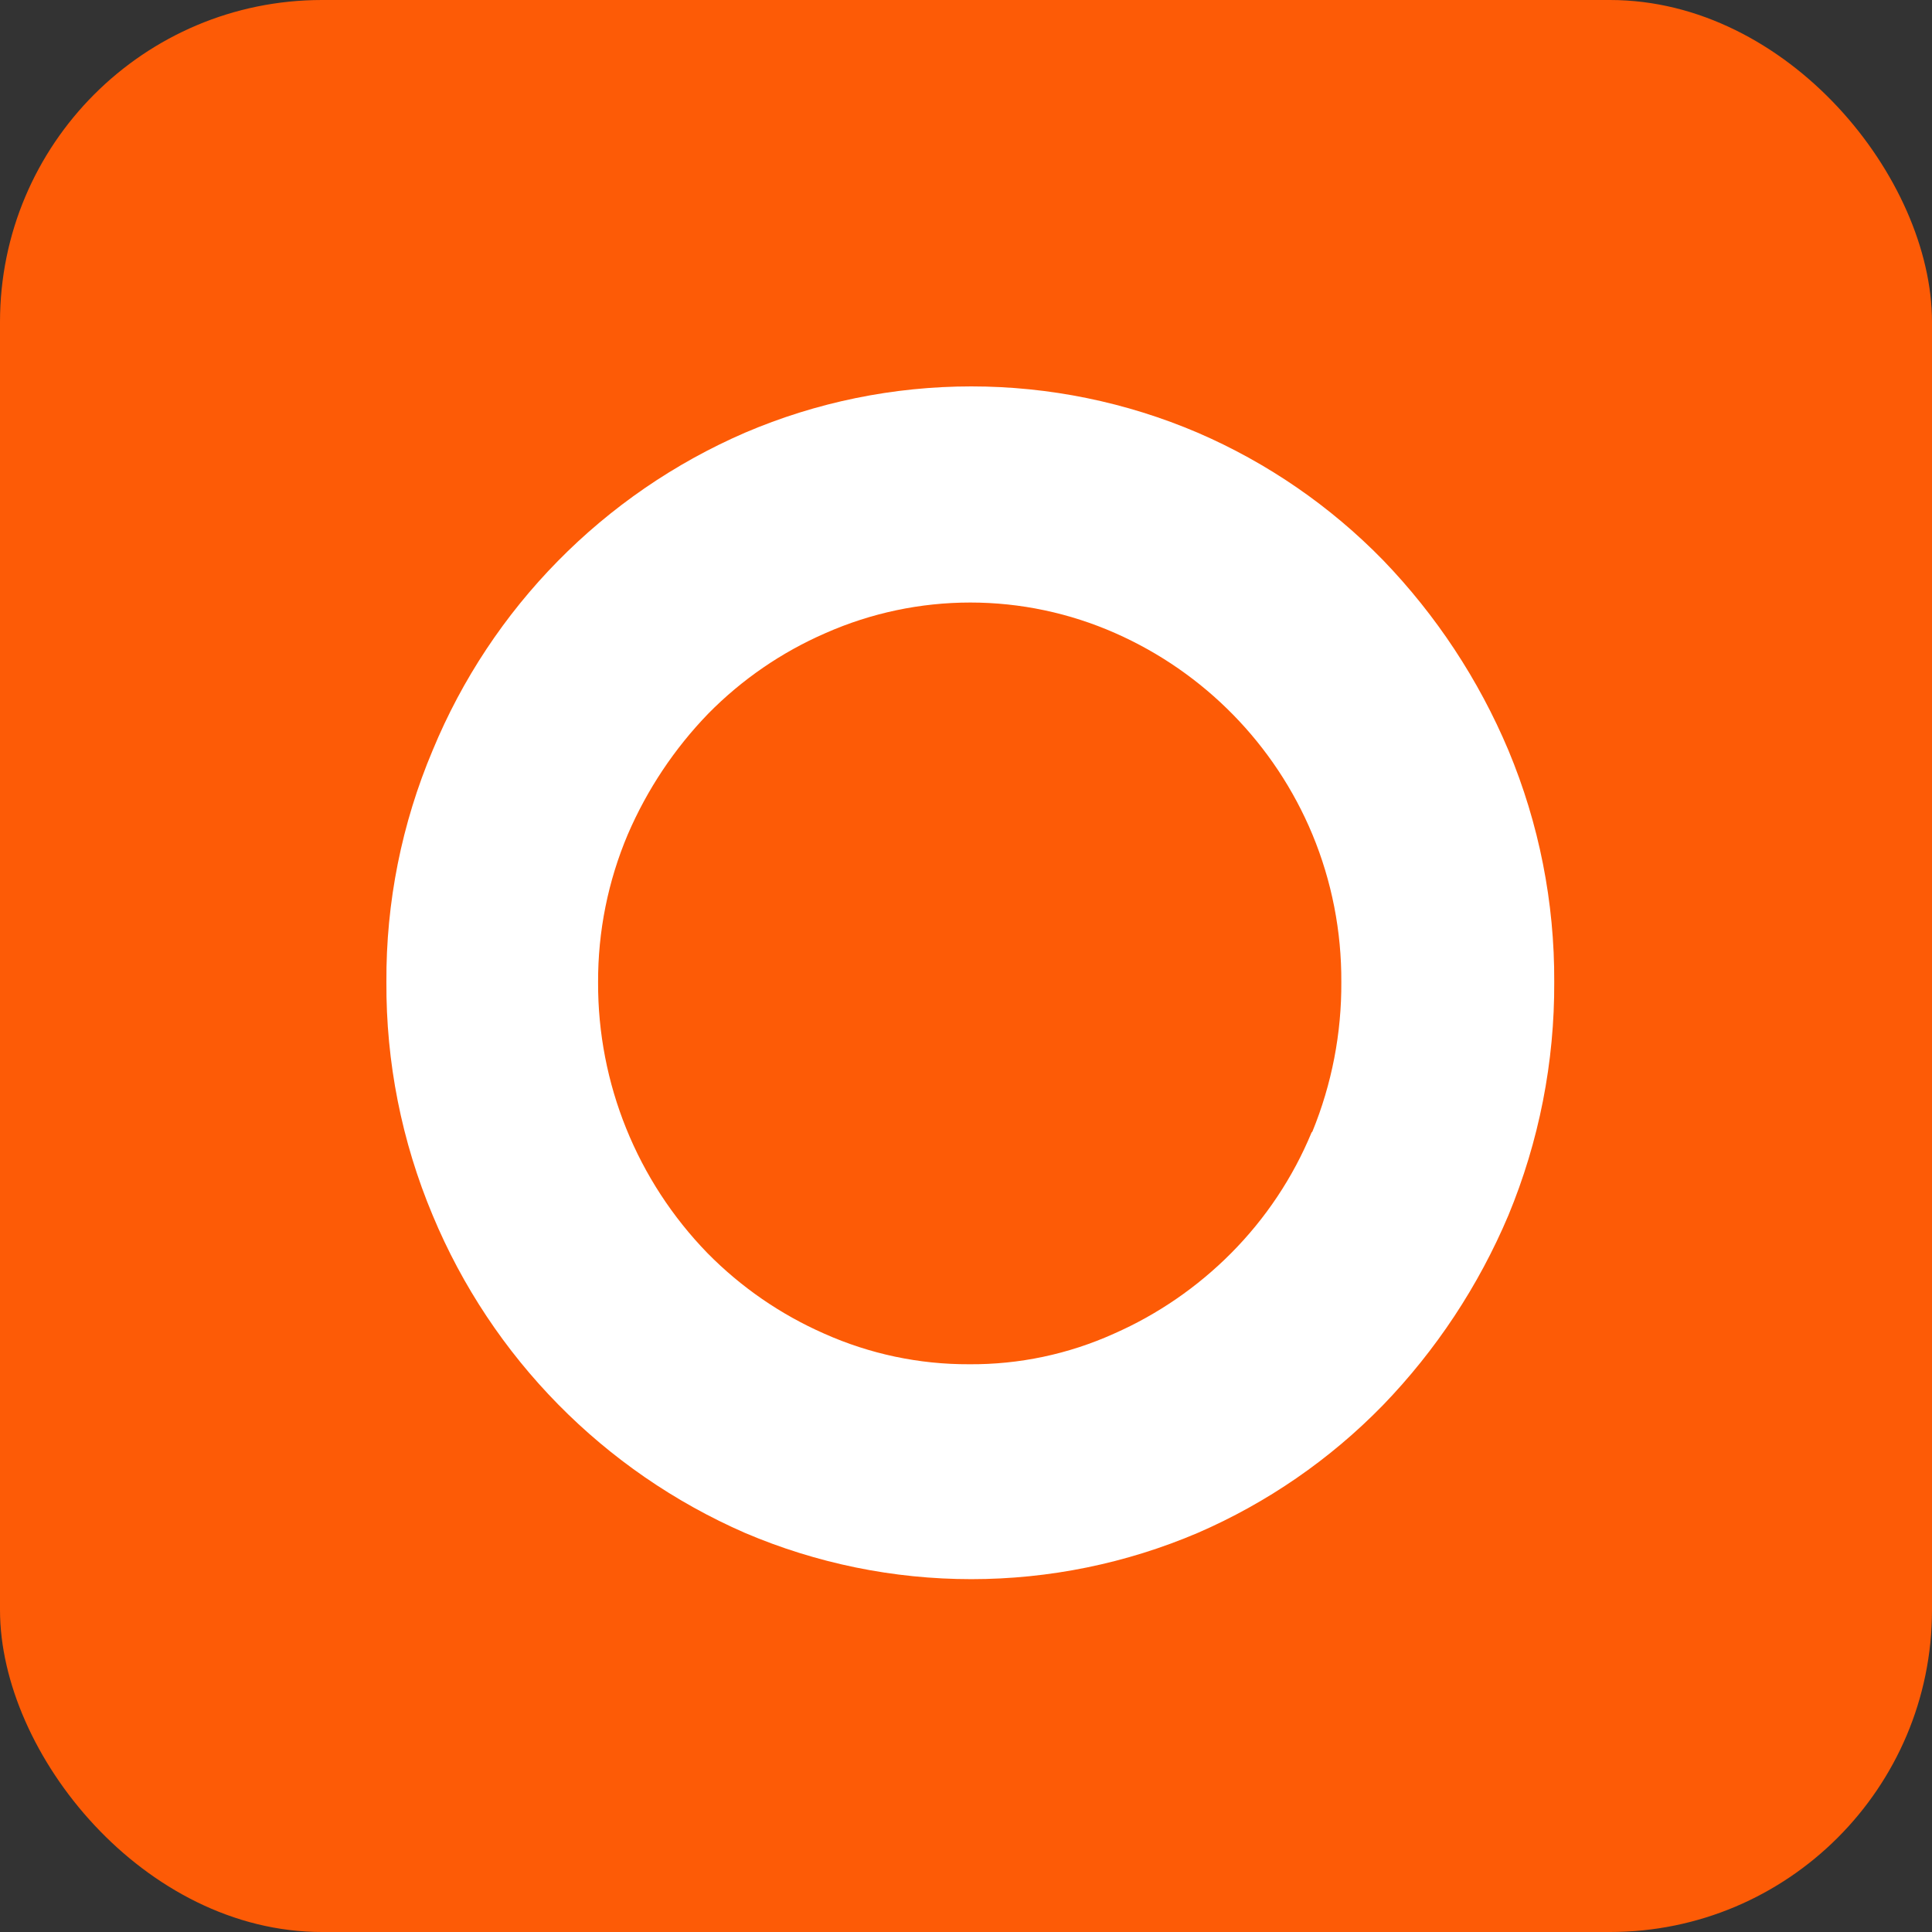
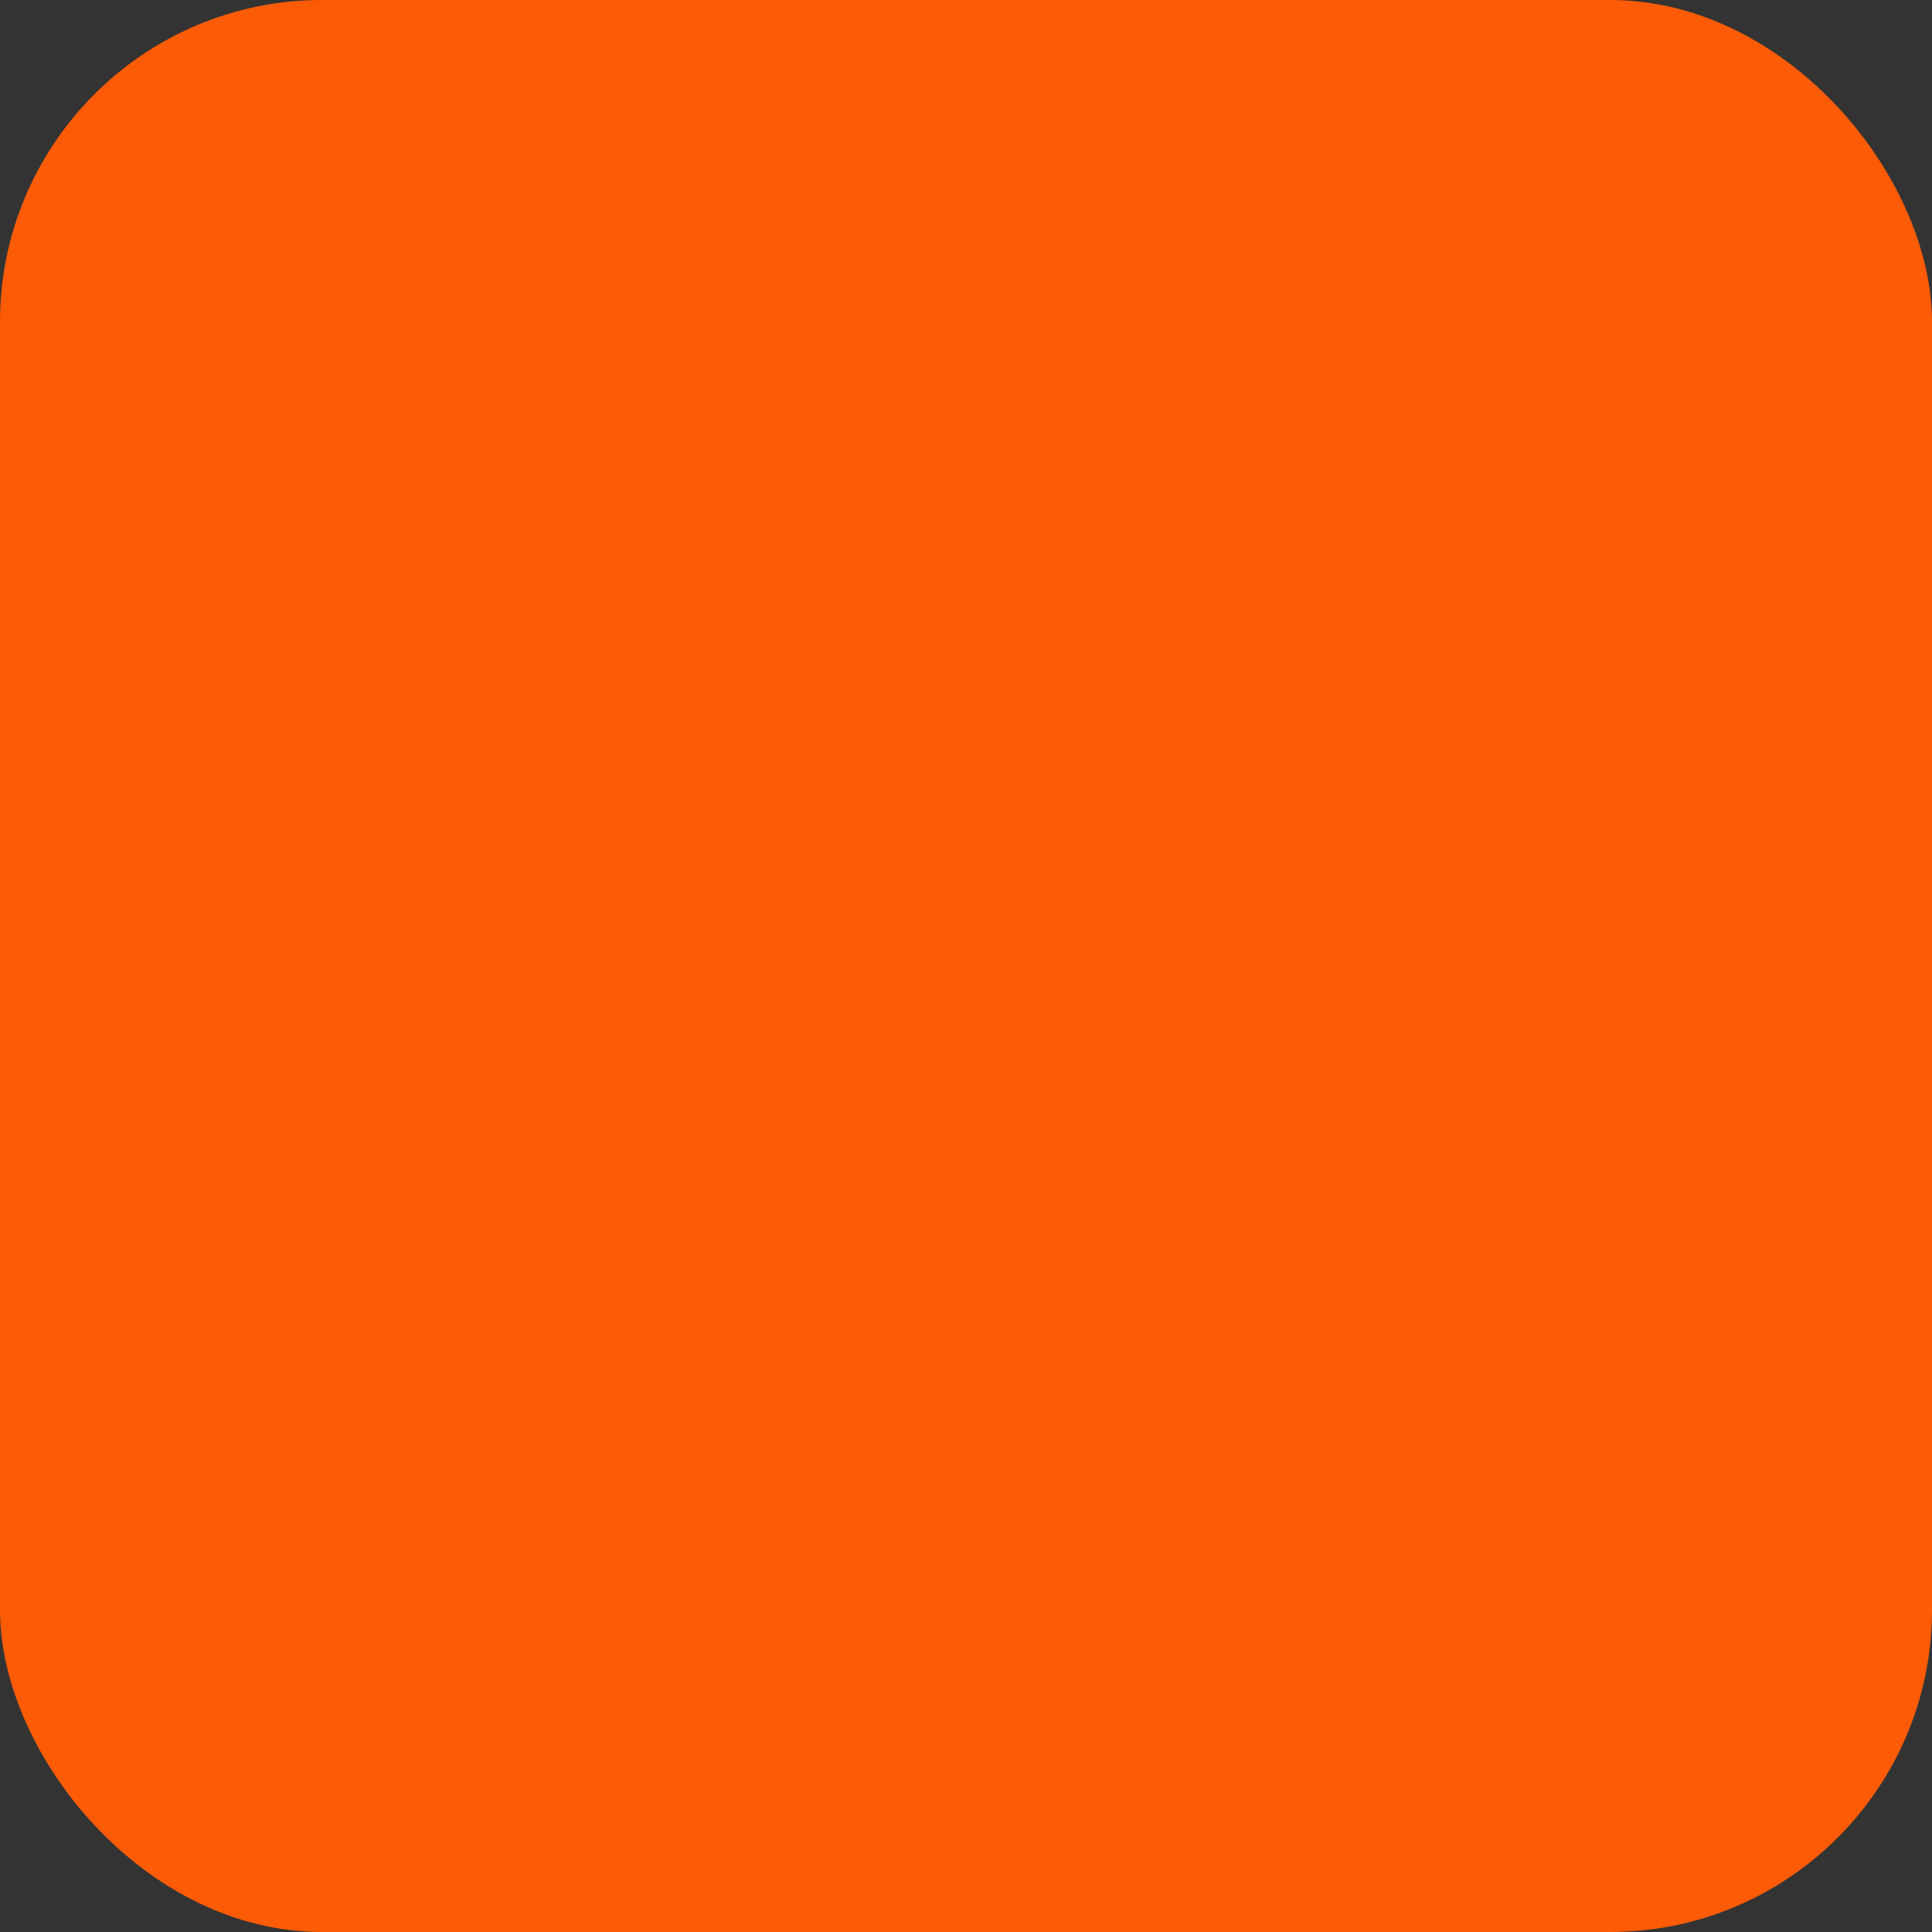
<svg xmlns="http://www.w3.org/2000/svg" width="30" height="30" viewBox="0 0 30 30" fill="none">
  <rect x="0" y="0" width="30" height="30" fill="#333333" stroke="none" />
  <rect width="30" height="30" rx="5" fill="#FD5B06" />
-   <path d="M20.366 17.585C20.076 18.286 19.651 18.922 19.116 19.46C18.593 19.986 17.977 20.41 17.298 20.709C16.591 21.028 15.824 21.19 15.048 21.184C14.273 21.187 13.507 21.025 12.799 20.709C12.121 20.411 11.506 19.987 10.987 19.46C9.892 18.334 9.281 16.825 9.287 15.254C9.284 14.464 9.441 13.682 9.749 12.955C10.049 12.259 10.472 11.624 10.999 11.08C11.52 10.551 12.137 10.127 12.818 9.831C13.526 9.518 14.292 9.356 15.067 9.356C15.842 9.356 16.608 9.518 17.317 9.831C18.7 10.441 19.796 11.559 20.378 12.955C20.68 13.682 20.832 14.461 20.828 15.248C20.833 16.045 20.68 16.835 20.378 17.573M23.422 11.649C22.961 10.555 22.302 9.555 21.478 8.7C20.657 7.858 19.678 7.185 18.598 6.719C17.486 6.244 16.291 6 15.083 6C13.874 6 12.679 6.244 11.568 6.719C9.372 7.67 7.633 9.438 6.719 11.649C6.238 12.787 5.993 14.012 6 15.248C5.993 16.492 6.237 17.725 6.719 18.872C7.638 21.08 9.376 22.846 11.568 23.803C12.679 24.277 13.874 24.521 15.083 24.521C16.291 24.521 17.486 24.277 18.598 23.803C19.675 23.336 20.652 22.663 21.472 21.822C22.298 20.968 22.959 19.968 23.422 18.872C23.898 17.724 24.14 16.492 24.134 15.248C24.14 14.013 23.898 12.789 23.422 11.649Z" fill="white" />
</svg>